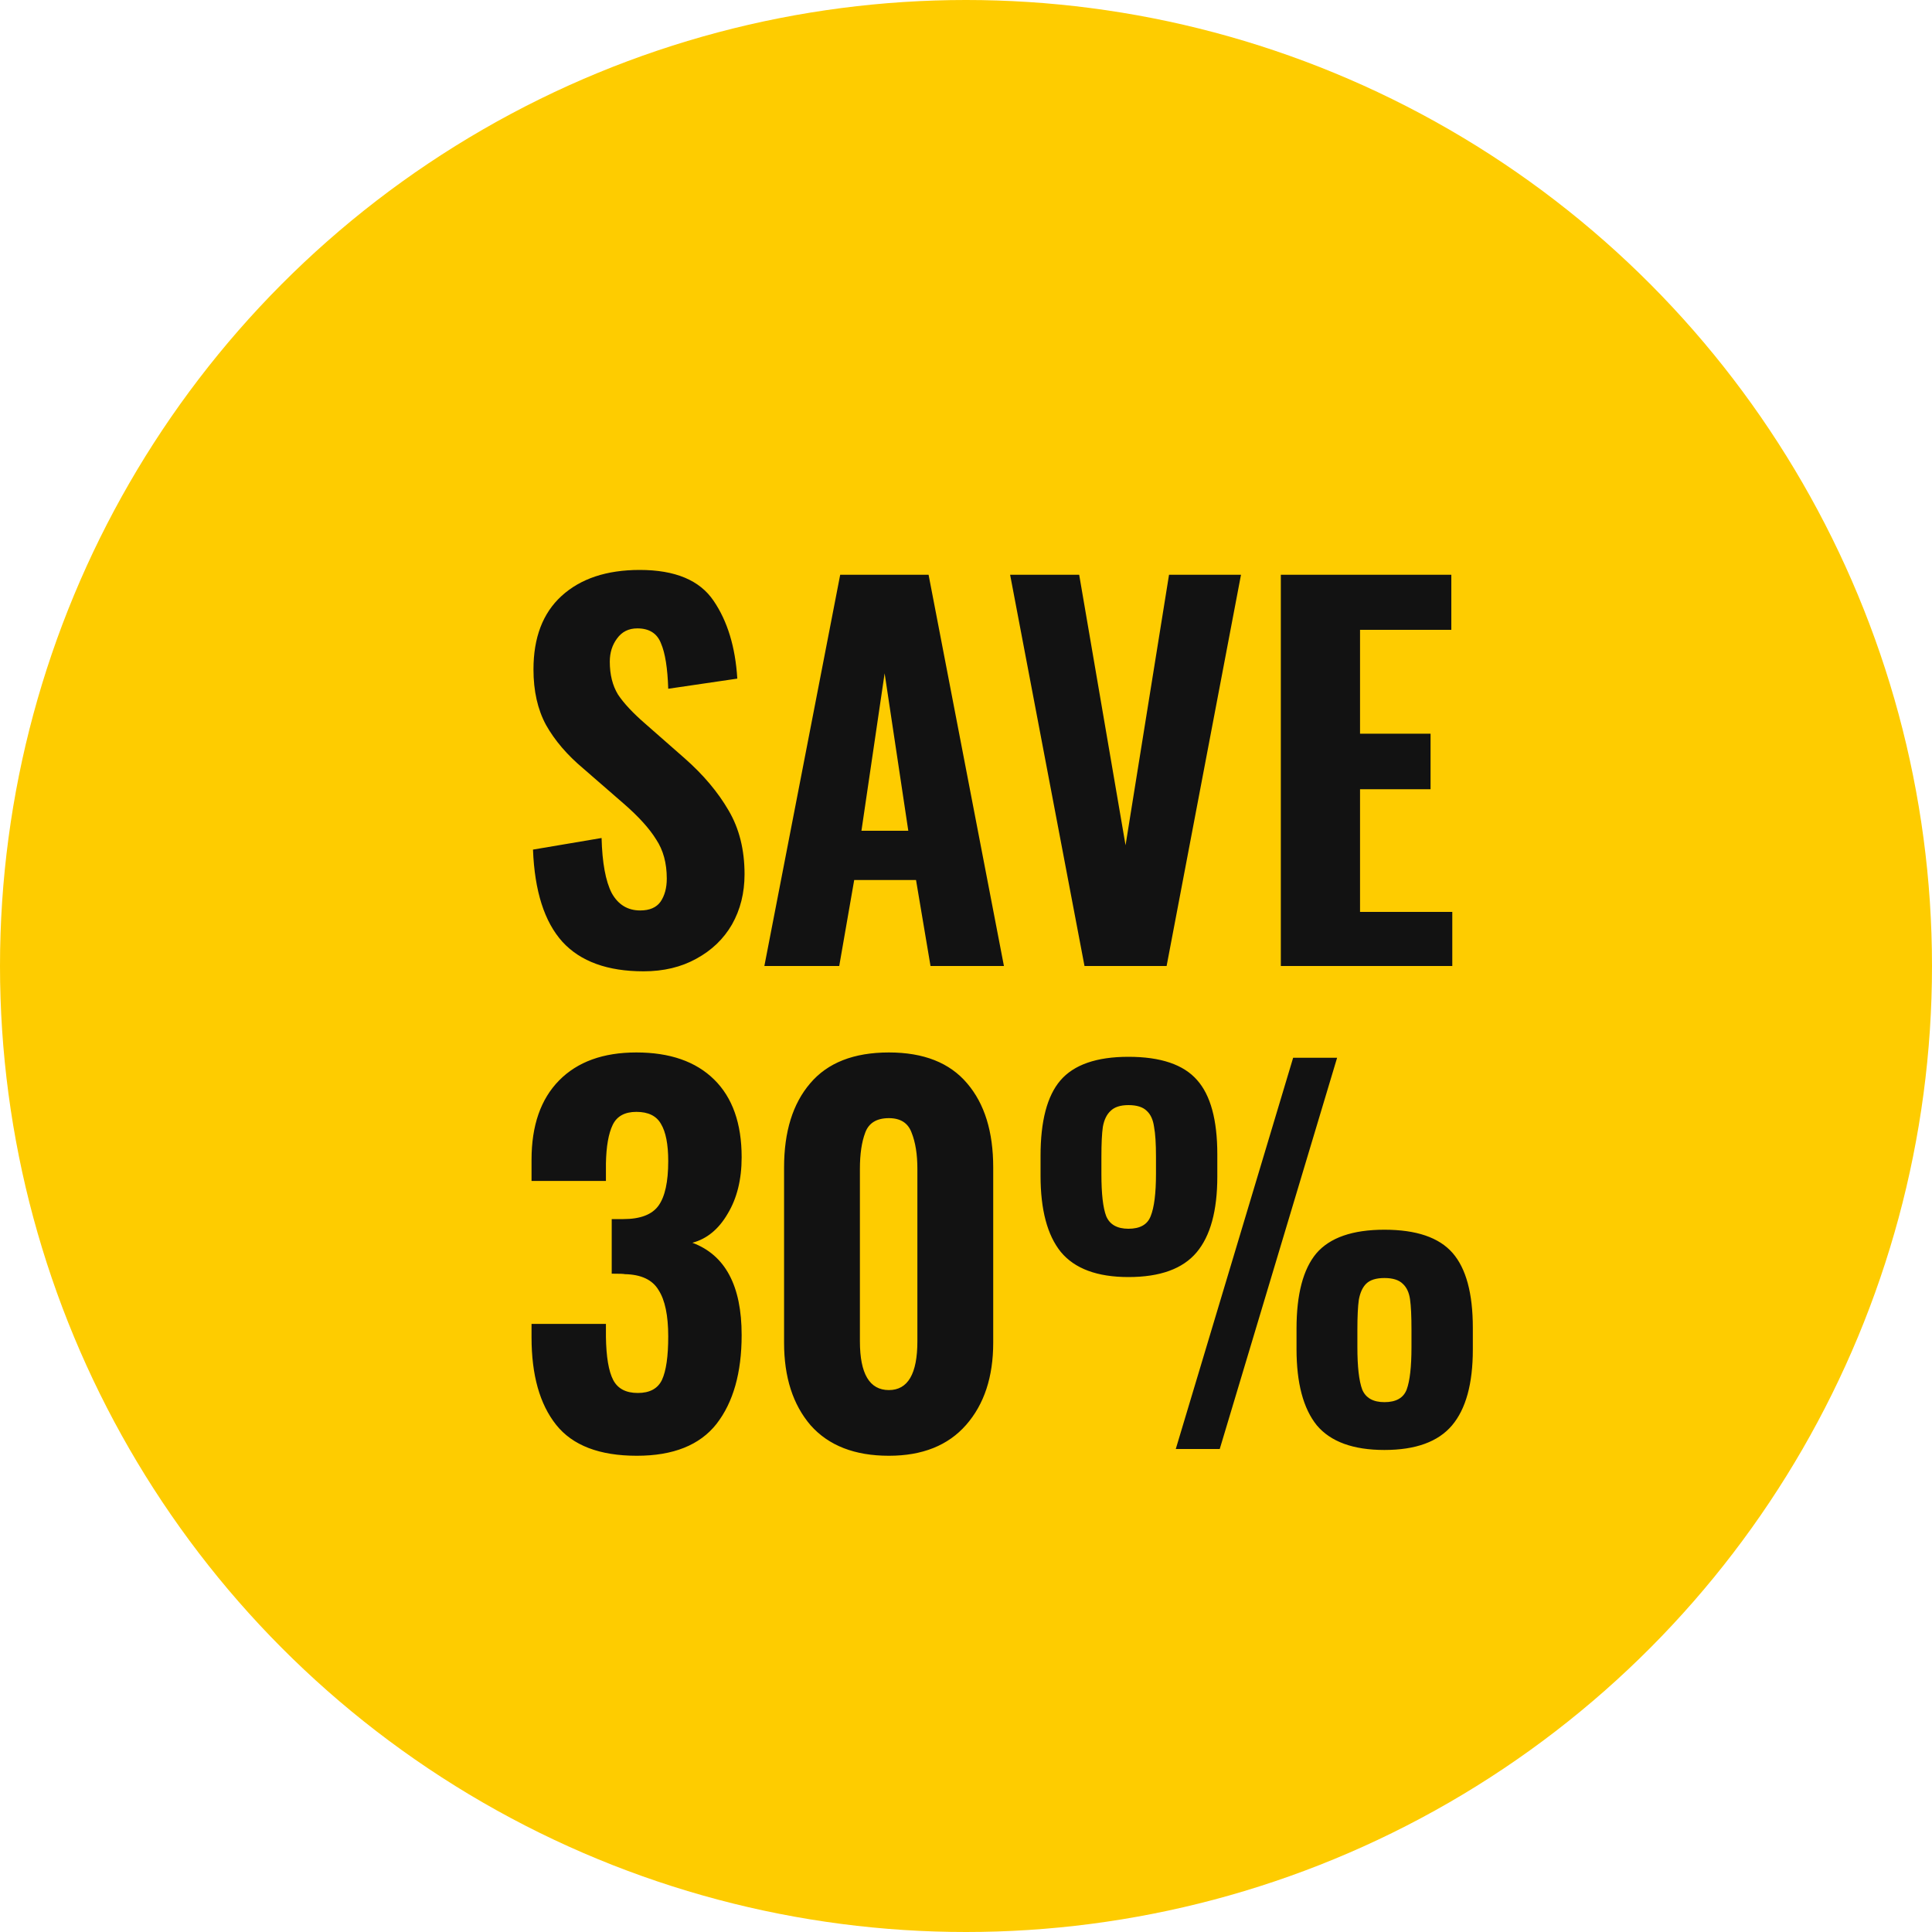
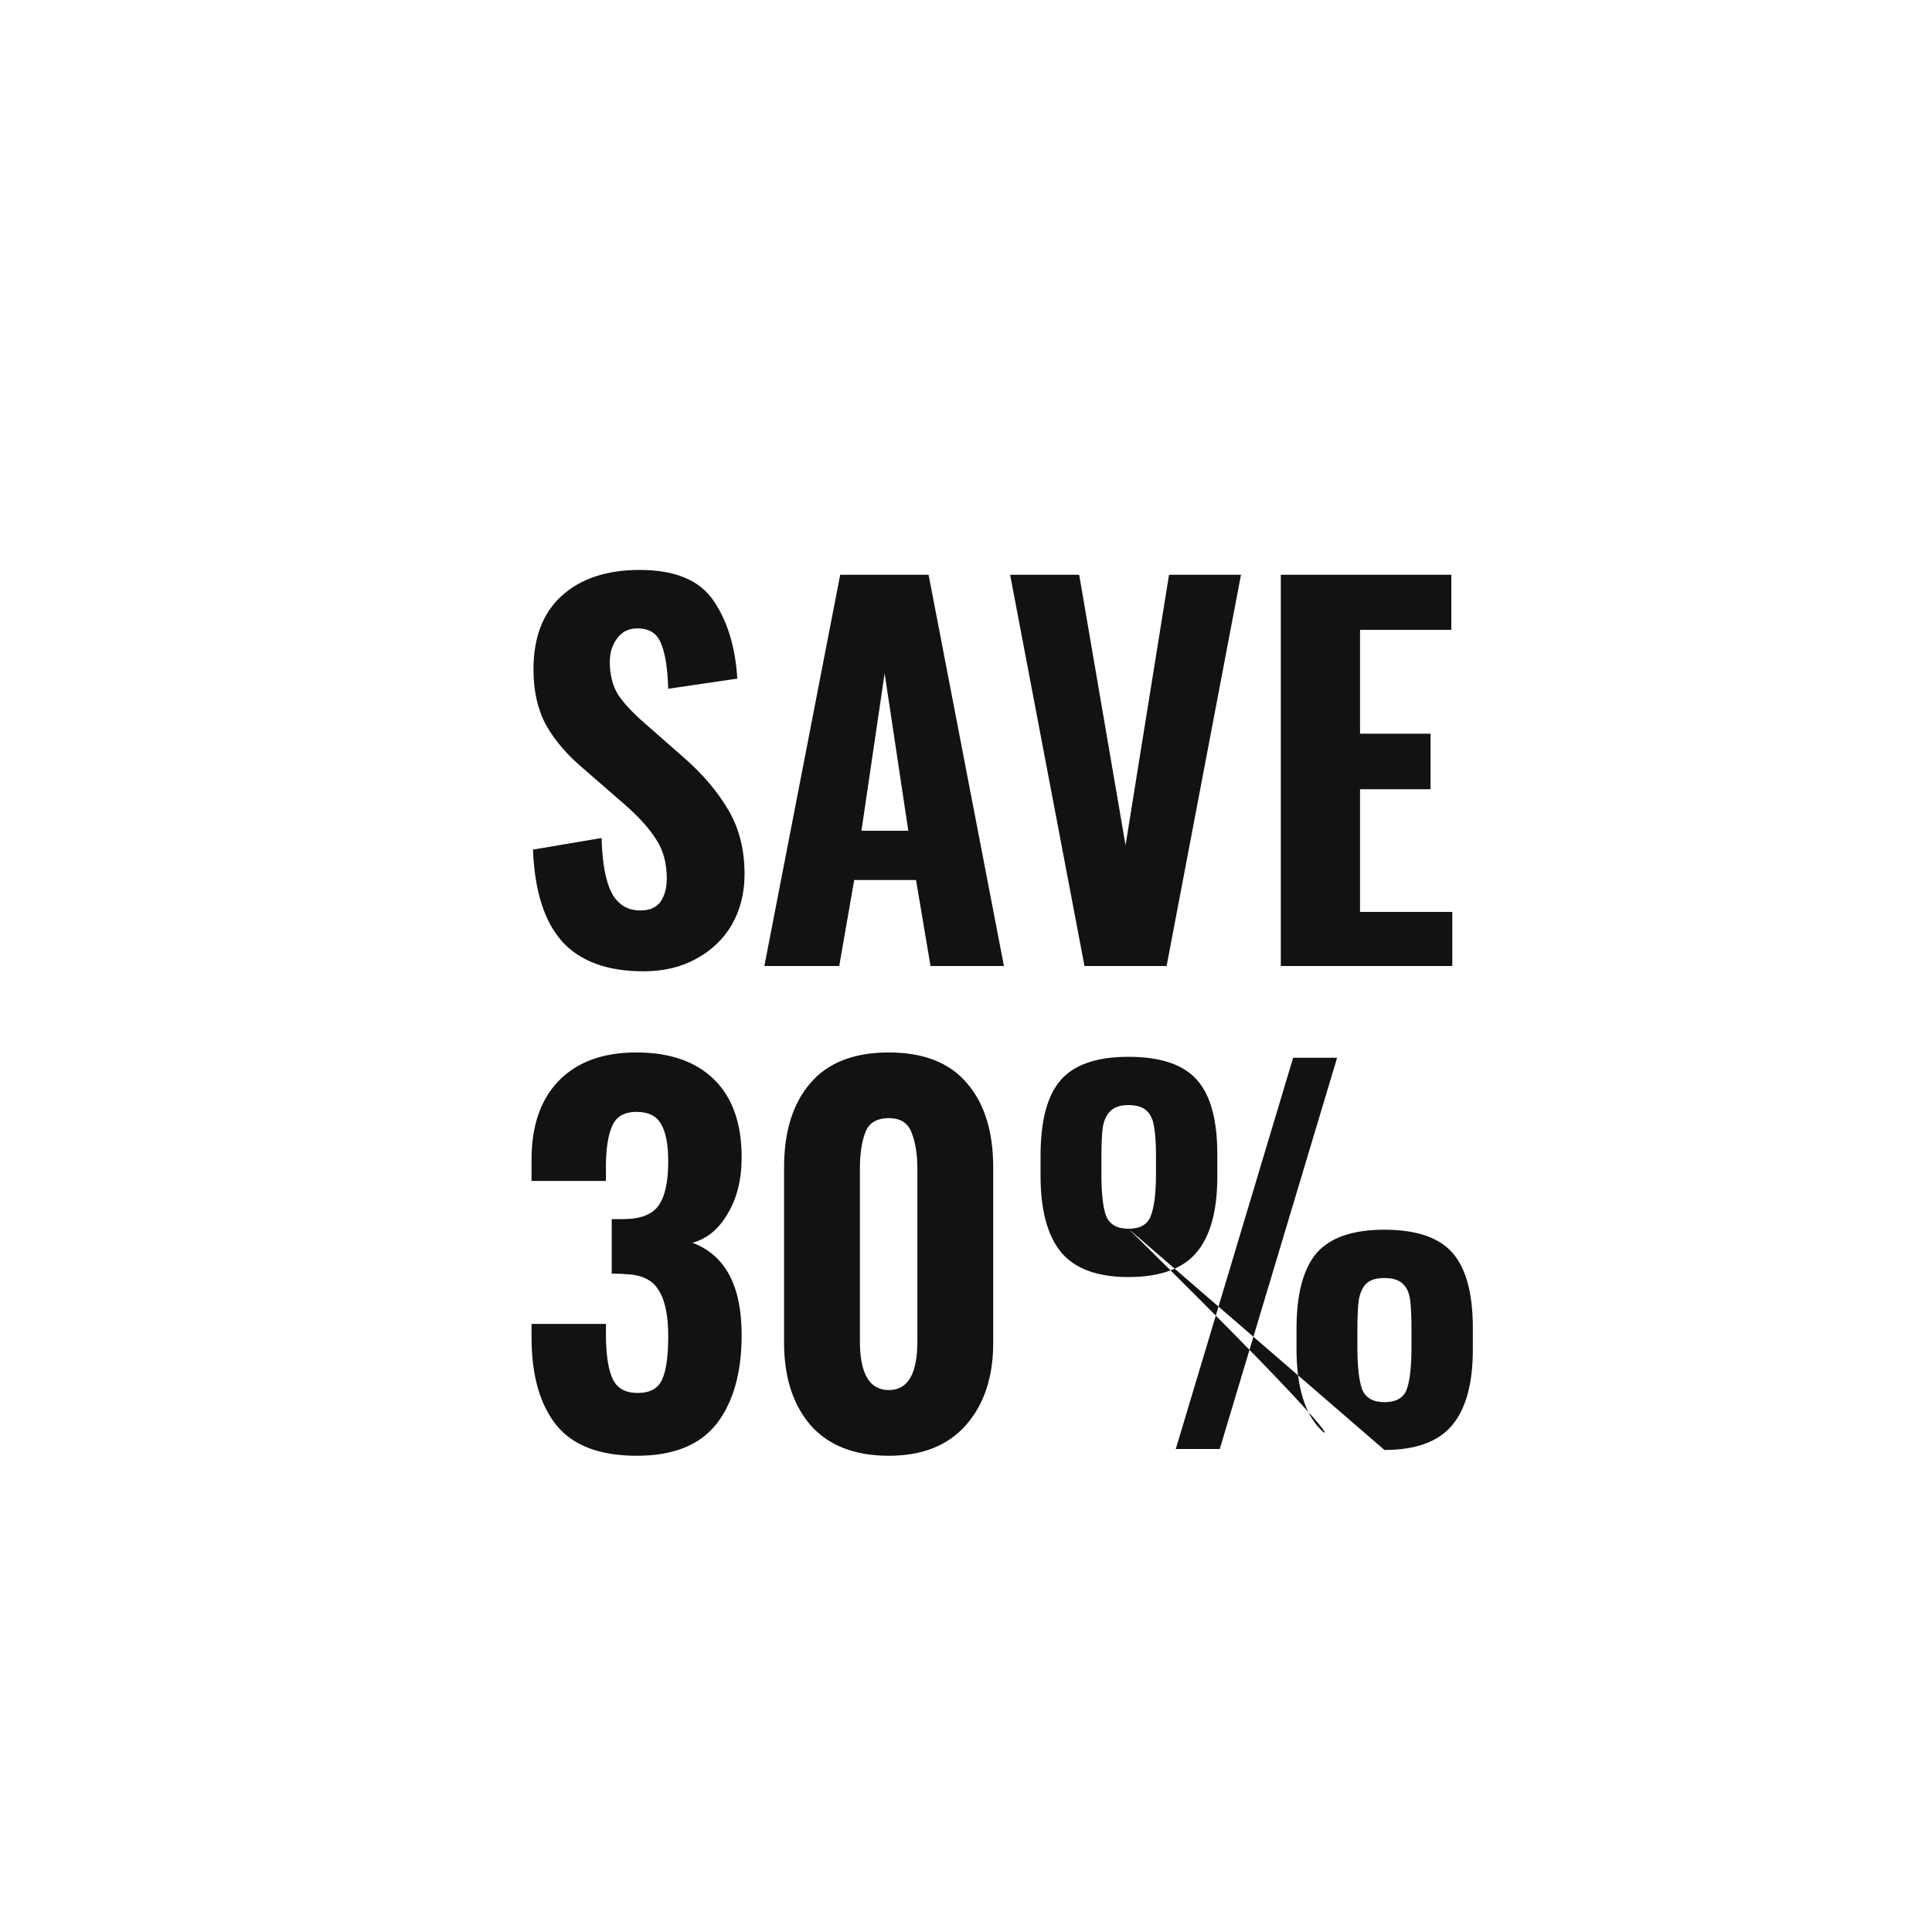
<svg xmlns="http://www.w3.org/2000/svg" width="128" height="128" viewBox="0 0 128 128" fill="none">
-   <circle cx="64" cy="64" r="64" fill="#FECC00" />
-   <path d="M42.64 64.352C40.251 64.352 38.459 63.701 37.264 62.4C36.069 61.077 35.419 59.04 35.312 56.288L39.856 55.52C39.899 57.163 40.123 58.379 40.528 59.168C40.955 59.936 41.584 60.32 42.416 60.32C43.035 60.32 43.483 60.128 43.76 59.744C44.037 59.339 44.176 58.827 44.176 58.208C44.176 57.184 43.941 56.32 43.472 55.616C43.024 54.891 42.309 54.101 41.328 53.248L38.64 50.912C37.573 50.016 36.752 49.056 36.176 48.032C35.621 47.008 35.344 45.781 35.344 44.352C35.344 42.24 35.963 40.619 37.2 39.488C38.459 38.336 40.187 37.76 42.384 37.76C44.731 37.76 46.363 38.443 47.28 39.808C48.197 41.152 48.72 42.869 48.848 44.96L44.272 45.632C44.229 44.267 44.069 43.264 43.792 42.624C43.536 41.963 43.013 41.632 42.224 41.632C41.648 41.632 41.2 41.856 40.88 42.304C40.56 42.731 40.4 43.243 40.4 43.84C40.4 44.693 40.581 45.419 40.944 46.016C41.328 46.592 41.925 47.232 42.736 47.936L45.36 50.24C46.597 51.328 47.568 52.48 48.272 53.696C48.976 54.891 49.328 56.299 49.328 57.92C49.328 59.157 49.051 60.267 48.496 61.248C47.941 62.208 47.152 62.965 46.128 63.52C45.125 64.075 43.963 64.352 42.64 64.352ZM55.665 38.08H61.521L66.513 64H61.649L60.689 58.304H56.593L55.601 64H50.641L55.665 38.08ZM60.177 55.04L58.609 44.608L57.073 55.04H60.177ZM66.923 38.08H71.499L74.571 56L77.451 38.08H82.219L77.291 64H71.851L66.923 38.08ZM84.858 38.08H96.154V41.728H90.106V48.608H94.778V52.288H90.106V60.416H96.218V64H84.858V38.08ZM42.192 96.448C39.717 96.448 37.936 95.765 36.848 94.4C35.76 93.035 35.216 91.104 35.216 88.608V87.712H40.144V88.576C40.165 89.899 40.325 90.848 40.624 91.424C40.923 92 41.467 92.288 42.256 92.288C43.045 92.288 43.579 92 43.856 91.424C44.133 90.827 44.272 89.867 44.272 88.544C44.272 87.157 44.059 86.133 43.632 85.472C43.227 84.789 42.48 84.437 41.392 84.416C41.349 84.395 41.061 84.384 40.528 84.384V80.768H41.296C42.427 80.768 43.205 80.469 43.632 79.872C44.059 79.275 44.272 78.293 44.272 76.928C44.272 75.819 44.112 74.997 43.792 74.464C43.493 73.931 42.949 73.664 42.16 73.664C41.392 73.664 40.869 73.952 40.592 74.528C40.315 75.104 40.165 75.957 40.144 77.088V78.24H35.216V76.832C35.216 74.571 35.824 72.821 37.04 71.584C38.256 70.347 39.963 69.728 42.16 69.728C44.379 69.728 46.096 70.325 47.312 71.52C48.528 72.715 49.136 74.432 49.136 76.672C49.136 78.144 48.827 79.392 48.208 80.416C47.611 81.44 46.832 82.08 45.872 82.336C48.048 83.147 49.136 85.184 49.136 88.448C49.136 90.944 48.581 92.907 47.472 94.336C46.363 95.744 44.603 96.448 42.192 96.448ZM58.892 96.448C56.63 96.448 54.902 95.776 53.708 94.432C52.534 93.067 51.947 91.243 51.947 88.96V77.344C51.947 74.976 52.523 73.12 53.675 71.776C54.828 70.411 56.566 69.728 58.892 69.728C61.196 69.728 62.923 70.411 64.076 71.776C65.228 73.12 65.803 74.976 65.803 77.344V88.96C65.803 91.221 65.206 93.035 64.011 94.4C62.817 95.765 61.11 96.448 58.892 96.448ZM58.892 92.096C60.15 92.096 60.779 91.019 60.779 88.864V77.44C60.779 76.48 60.651 75.68 60.395 75.04C60.161 74.4 59.66 74.08 58.892 74.08C58.081 74.08 57.558 74.4 57.324 75.04C57.089 75.659 56.971 76.459 56.971 77.44V88.864C56.971 91.019 57.611 92.096 58.892 92.096ZM74.763 84.608C72.693 84.608 71.2 84.053 70.282 82.944C69.386 81.835 68.939 80.149 68.939 77.888V76.576C68.939 74.272 69.376 72.608 70.251 71.584C71.147 70.539 72.65 70.016 74.763 70.016C76.896 70.016 78.41 70.528 79.306 71.552C80.203 72.555 80.65 74.197 80.65 76.48V77.952C80.65 80.213 80.192 81.888 79.275 82.976C78.357 84.064 76.853 84.608 74.763 84.608ZM85.674 70.08H88.587L80.811 96H77.898L85.674 70.08ZM74.763 81.408C75.531 81.408 76.021 81.131 76.234 80.576C76.469 80 76.587 79.061 76.587 77.76V76.64C76.587 75.765 76.544 75.104 76.459 74.656C76.394 74.187 76.234 73.835 75.978 73.6C75.722 73.344 75.317 73.216 74.763 73.216C74.229 73.216 73.835 73.344 73.579 73.6C73.323 73.835 73.152 74.187 73.067 74.656C73.002 75.104 72.971 75.765 72.971 76.64V77.792C72.971 79.093 73.077 80.021 73.29 80.576C73.525 81.131 74.016 81.408 74.763 81.408ZM91.722 96.064C89.653 96.064 88.16 95.52 87.243 94.432C86.347 93.323 85.898 91.637 85.898 89.376V88.032C85.898 85.749 86.336 84.085 87.21 83.04C88.106 81.995 89.611 81.472 91.722 81.472C93.835 81.472 95.338 81.984 96.234 83.008C97.13 84.032 97.579 85.685 97.579 87.968V89.408C97.579 91.669 97.12 93.344 96.203 94.432C95.285 95.52 93.792 96.064 91.722 96.064ZM91.722 92.896C92.49 92.896 92.981 92.619 93.195 92.064C93.408 91.488 93.514 90.549 93.514 89.248V88.096C93.514 87.2 93.483 86.528 93.418 86.08C93.355 85.632 93.195 85.291 92.939 85.056C92.683 84.8 92.277 84.672 91.722 84.672C91.168 84.672 90.763 84.8 90.507 85.056C90.272 85.291 90.112 85.643 90.026 86.112C89.963 86.56 89.93 87.221 89.93 88.096V89.248C89.93 90.549 90.037 91.488 90.251 92.064C90.485 92.619 90.976 92.896 91.722 92.896Z" fill="#121212" />
+   <path d="M42.64 64.352C40.251 64.352 38.459 63.701 37.264 62.4C36.069 61.077 35.419 59.04 35.312 56.288L39.856 55.52C39.899 57.163 40.123 58.379 40.528 59.168C40.955 59.936 41.584 60.32 42.416 60.32C43.035 60.32 43.483 60.128 43.76 59.744C44.037 59.339 44.176 58.827 44.176 58.208C44.176 57.184 43.941 56.32 43.472 55.616C43.024 54.891 42.309 54.101 41.328 53.248L38.64 50.912C37.573 50.016 36.752 49.056 36.176 48.032C35.621 47.008 35.344 45.781 35.344 44.352C35.344 42.24 35.963 40.619 37.2 39.488C38.459 38.336 40.187 37.76 42.384 37.76C44.731 37.76 46.363 38.443 47.28 39.808C48.197 41.152 48.72 42.869 48.848 44.96L44.272 45.632C44.229 44.267 44.069 43.264 43.792 42.624C43.536 41.963 43.013 41.632 42.224 41.632C41.648 41.632 41.2 41.856 40.88 42.304C40.56 42.731 40.4 43.243 40.4 43.84C40.4 44.693 40.581 45.419 40.944 46.016C41.328 46.592 41.925 47.232 42.736 47.936L45.36 50.24C46.597 51.328 47.568 52.48 48.272 53.696C48.976 54.891 49.328 56.299 49.328 57.92C49.328 59.157 49.051 60.267 48.496 61.248C47.941 62.208 47.152 62.965 46.128 63.52C45.125 64.075 43.963 64.352 42.64 64.352ZM55.665 38.08H61.521L66.513 64H61.649L60.689 58.304H56.593L55.601 64H50.641L55.665 38.08ZM60.177 55.04L58.609 44.608L57.073 55.04H60.177ZM66.923 38.08H71.499L74.571 56L77.451 38.08H82.219L77.291 64H71.851L66.923 38.08ZM84.858 38.08H96.154V41.728H90.106V48.608H94.778V52.288H90.106V60.416H96.218V64H84.858V38.08ZM42.192 96.448C39.717 96.448 37.936 95.765 36.848 94.4C35.76 93.035 35.216 91.104 35.216 88.608V87.712H40.144V88.576C40.165 89.899 40.325 90.848 40.624 91.424C40.923 92 41.467 92.288 42.256 92.288C43.045 92.288 43.579 92 43.856 91.424C44.133 90.827 44.272 89.867 44.272 88.544C44.272 87.157 44.059 86.133 43.632 85.472C43.227 84.789 42.48 84.437 41.392 84.416C41.349 84.395 41.061 84.384 40.528 84.384V80.768H41.296C42.427 80.768 43.205 80.469 43.632 79.872C44.059 79.275 44.272 78.293 44.272 76.928C44.272 75.819 44.112 74.997 43.792 74.464C43.493 73.931 42.949 73.664 42.16 73.664C41.392 73.664 40.869 73.952 40.592 74.528C40.315 75.104 40.165 75.957 40.144 77.088V78.24H35.216V76.832C35.216 74.571 35.824 72.821 37.04 71.584C38.256 70.347 39.963 69.728 42.16 69.728C44.379 69.728 46.096 70.325 47.312 71.52C48.528 72.715 49.136 74.432 49.136 76.672C49.136 78.144 48.827 79.392 48.208 80.416C47.611 81.44 46.832 82.08 45.872 82.336C48.048 83.147 49.136 85.184 49.136 88.448C49.136 90.944 48.581 92.907 47.472 94.336C46.363 95.744 44.603 96.448 42.192 96.448ZM58.892 96.448C56.63 96.448 54.902 95.776 53.708 94.432C52.534 93.067 51.947 91.243 51.947 88.96V77.344C51.947 74.976 52.523 73.12 53.675 71.776C54.828 70.411 56.566 69.728 58.892 69.728C61.196 69.728 62.923 70.411 64.076 71.776C65.228 73.12 65.803 74.976 65.803 77.344V88.96C65.803 91.221 65.206 93.035 64.011 94.4C62.817 95.765 61.11 96.448 58.892 96.448ZM58.892 92.096C60.15 92.096 60.779 91.019 60.779 88.864V77.44C60.779 76.48 60.651 75.68 60.395 75.04C60.161 74.4 59.66 74.08 58.892 74.08C58.081 74.08 57.558 74.4 57.324 75.04C57.089 75.659 56.971 76.459 56.971 77.44V88.864C56.971 91.019 57.611 92.096 58.892 92.096ZM74.763 84.608C72.693 84.608 71.2 84.053 70.282 82.944C69.386 81.835 68.939 80.149 68.939 77.888V76.576C68.939 74.272 69.376 72.608 70.251 71.584C71.147 70.539 72.65 70.016 74.763 70.016C76.896 70.016 78.41 70.528 79.306 71.552C80.203 72.555 80.65 74.197 80.65 76.48V77.952C80.65 80.213 80.192 81.888 79.275 82.976C78.357 84.064 76.853 84.608 74.763 84.608ZM85.674 70.08H88.587L80.811 96H77.898L85.674 70.08ZM74.763 81.408C75.531 81.408 76.021 81.131 76.234 80.576C76.469 80 76.587 79.061 76.587 77.76V76.64C76.587 75.765 76.544 75.104 76.459 74.656C76.394 74.187 76.234 73.835 75.978 73.6C75.722 73.344 75.317 73.216 74.763 73.216C74.229 73.216 73.835 73.344 73.579 73.6C73.323 73.835 73.152 74.187 73.067 74.656C73.002 75.104 72.971 75.765 72.971 76.64V77.792C72.971 79.093 73.077 80.021 73.29 80.576C73.525 81.131 74.016 81.408 74.763 81.408ZC89.653 96.064 88.16 95.52 87.243 94.432C86.347 93.323 85.898 91.637 85.898 89.376V88.032C85.898 85.749 86.336 84.085 87.21 83.04C88.106 81.995 89.611 81.472 91.722 81.472C93.835 81.472 95.338 81.984 96.234 83.008C97.13 84.032 97.579 85.685 97.579 87.968V89.408C97.579 91.669 97.12 93.344 96.203 94.432C95.285 95.52 93.792 96.064 91.722 96.064ZM91.722 92.896C92.49 92.896 92.981 92.619 93.195 92.064C93.408 91.488 93.514 90.549 93.514 89.248V88.096C93.514 87.2 93.483 86.528 93.418 86.08C93.355 85.632 93.195 85.291 92.939 85.056C92.683 84.8 92.277 84.672 91.722 84.672C91.168 84.672 90.763 84.8 90.507 85.056C90.272 85.291 90.112 85.643 90.026 86.112C89.963 86.56 89.93 87.221 89.93 88.096V89.248C89.93 90.549 90.037 91.488 90.251 92.064C90.485 92.619 90.976 92.896 91.722 92.896Z" fill="#121212" />
</svg>